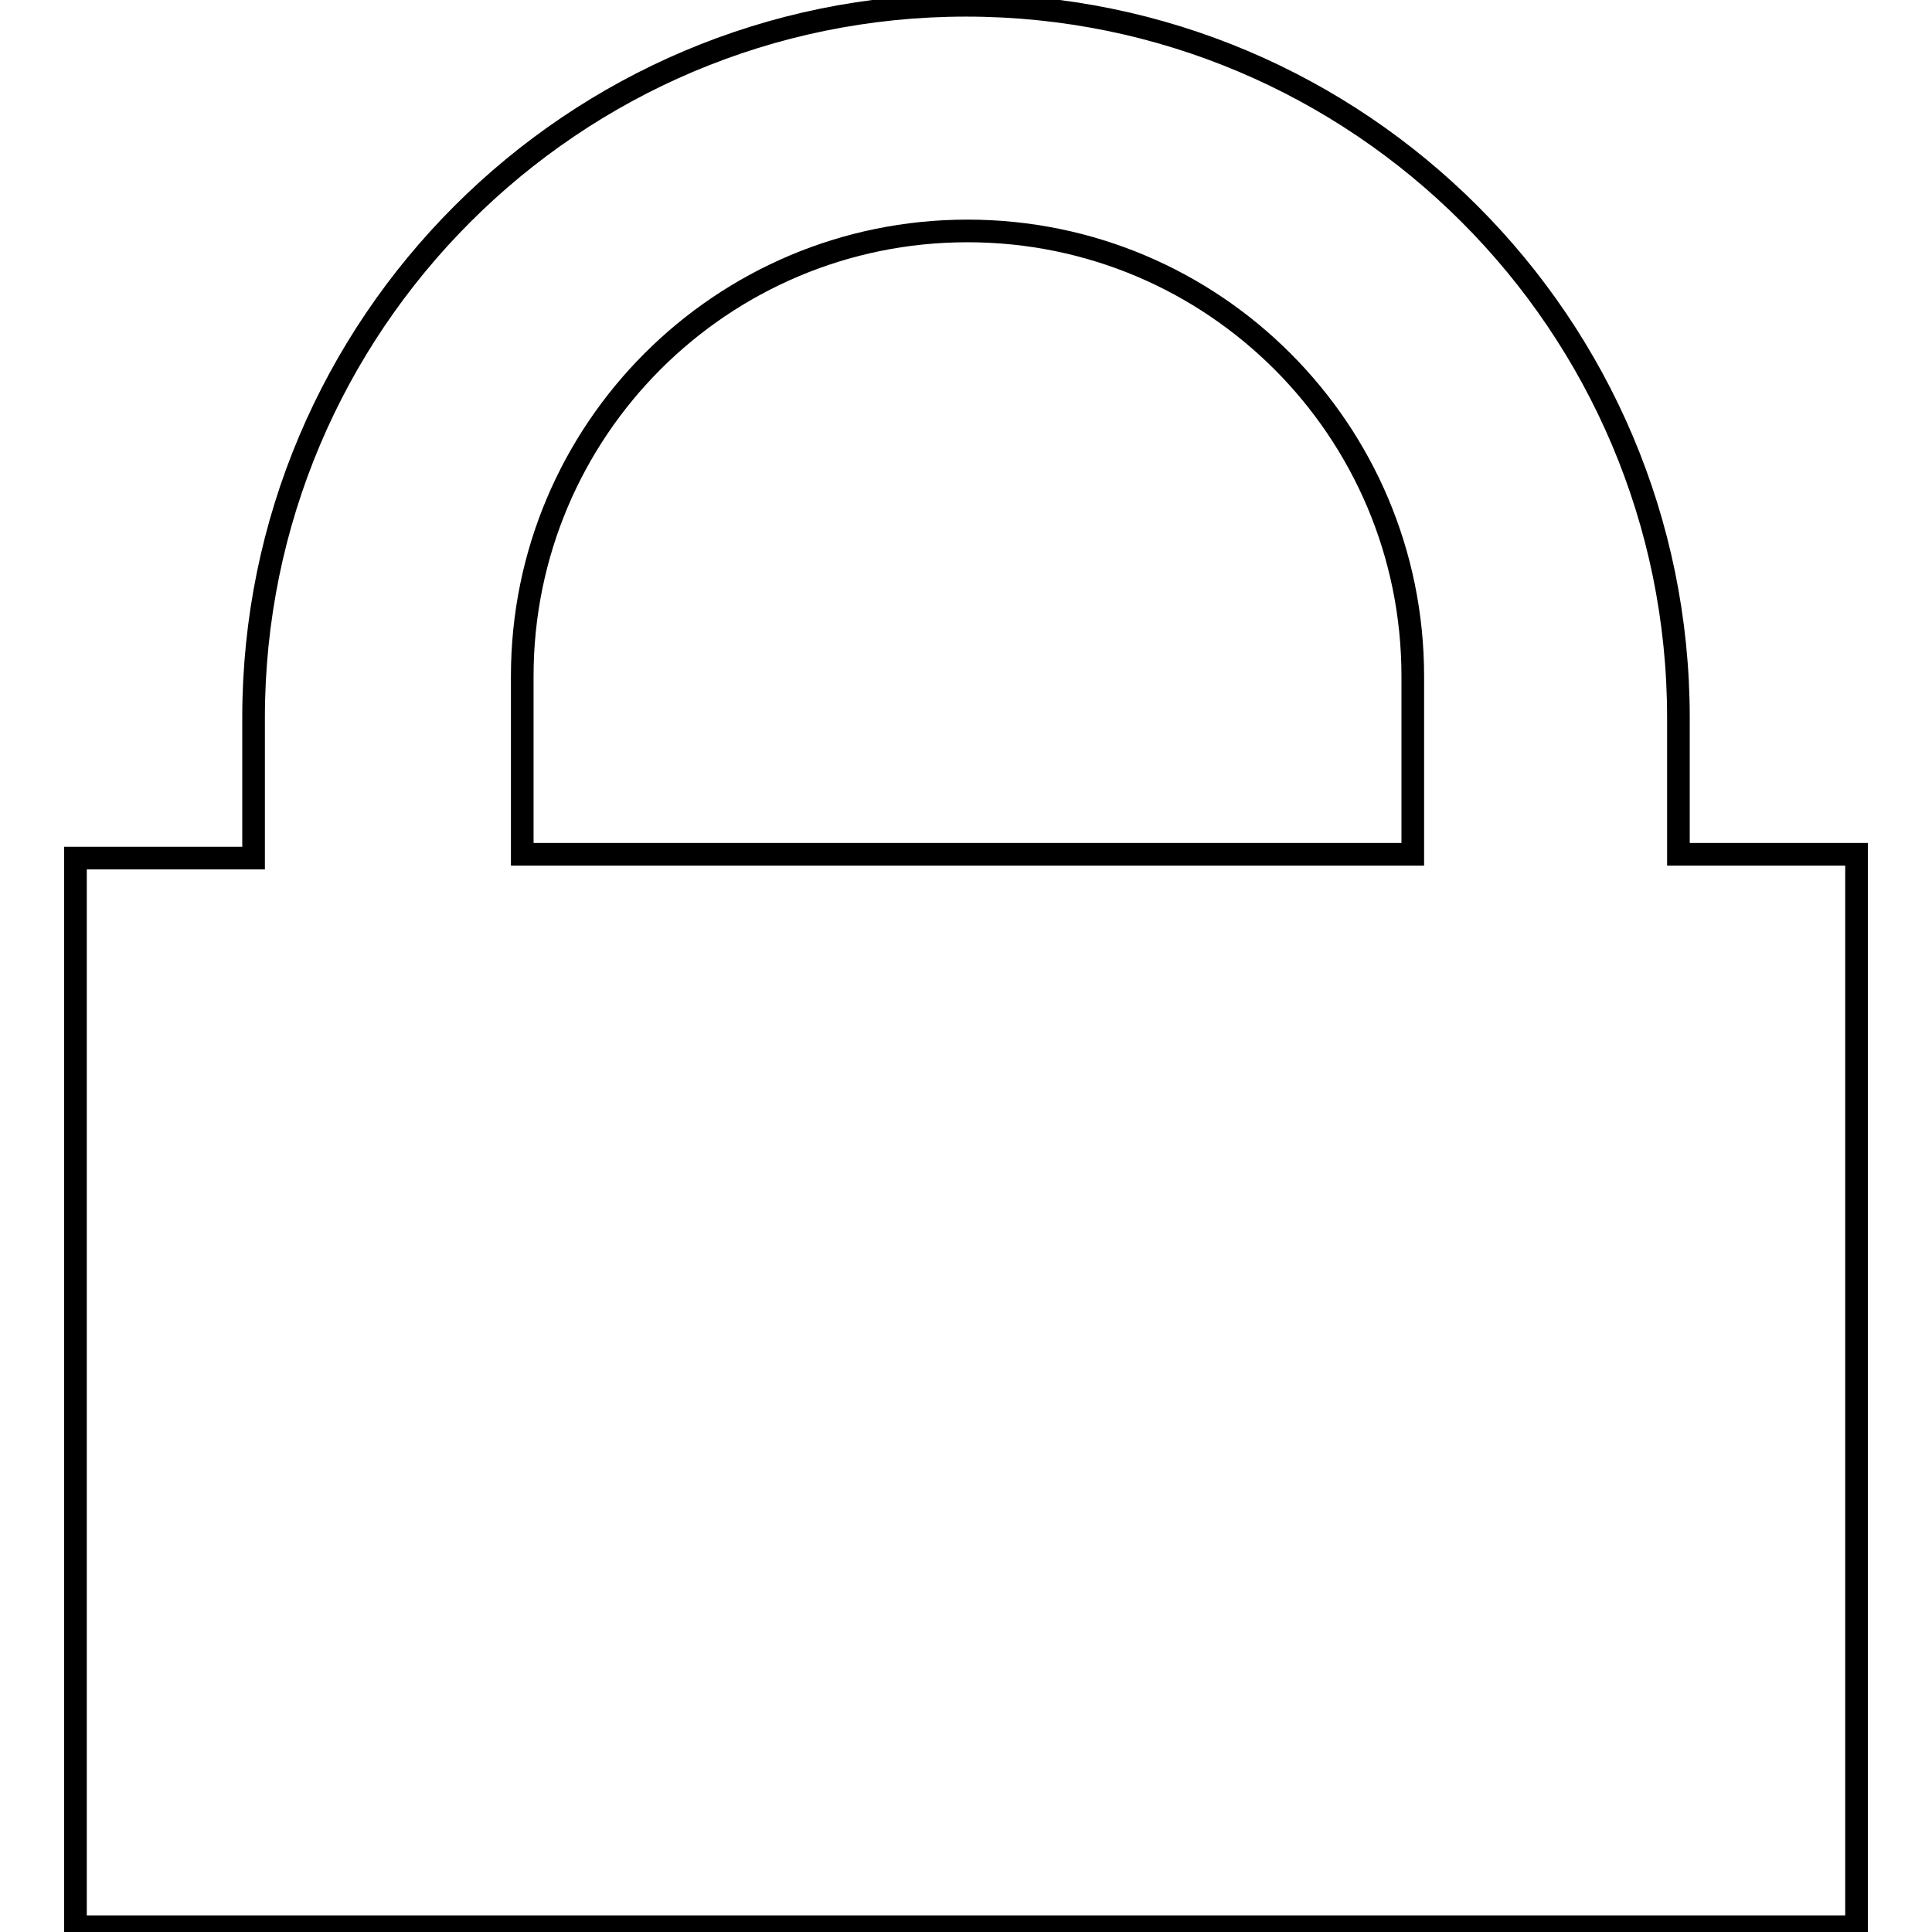
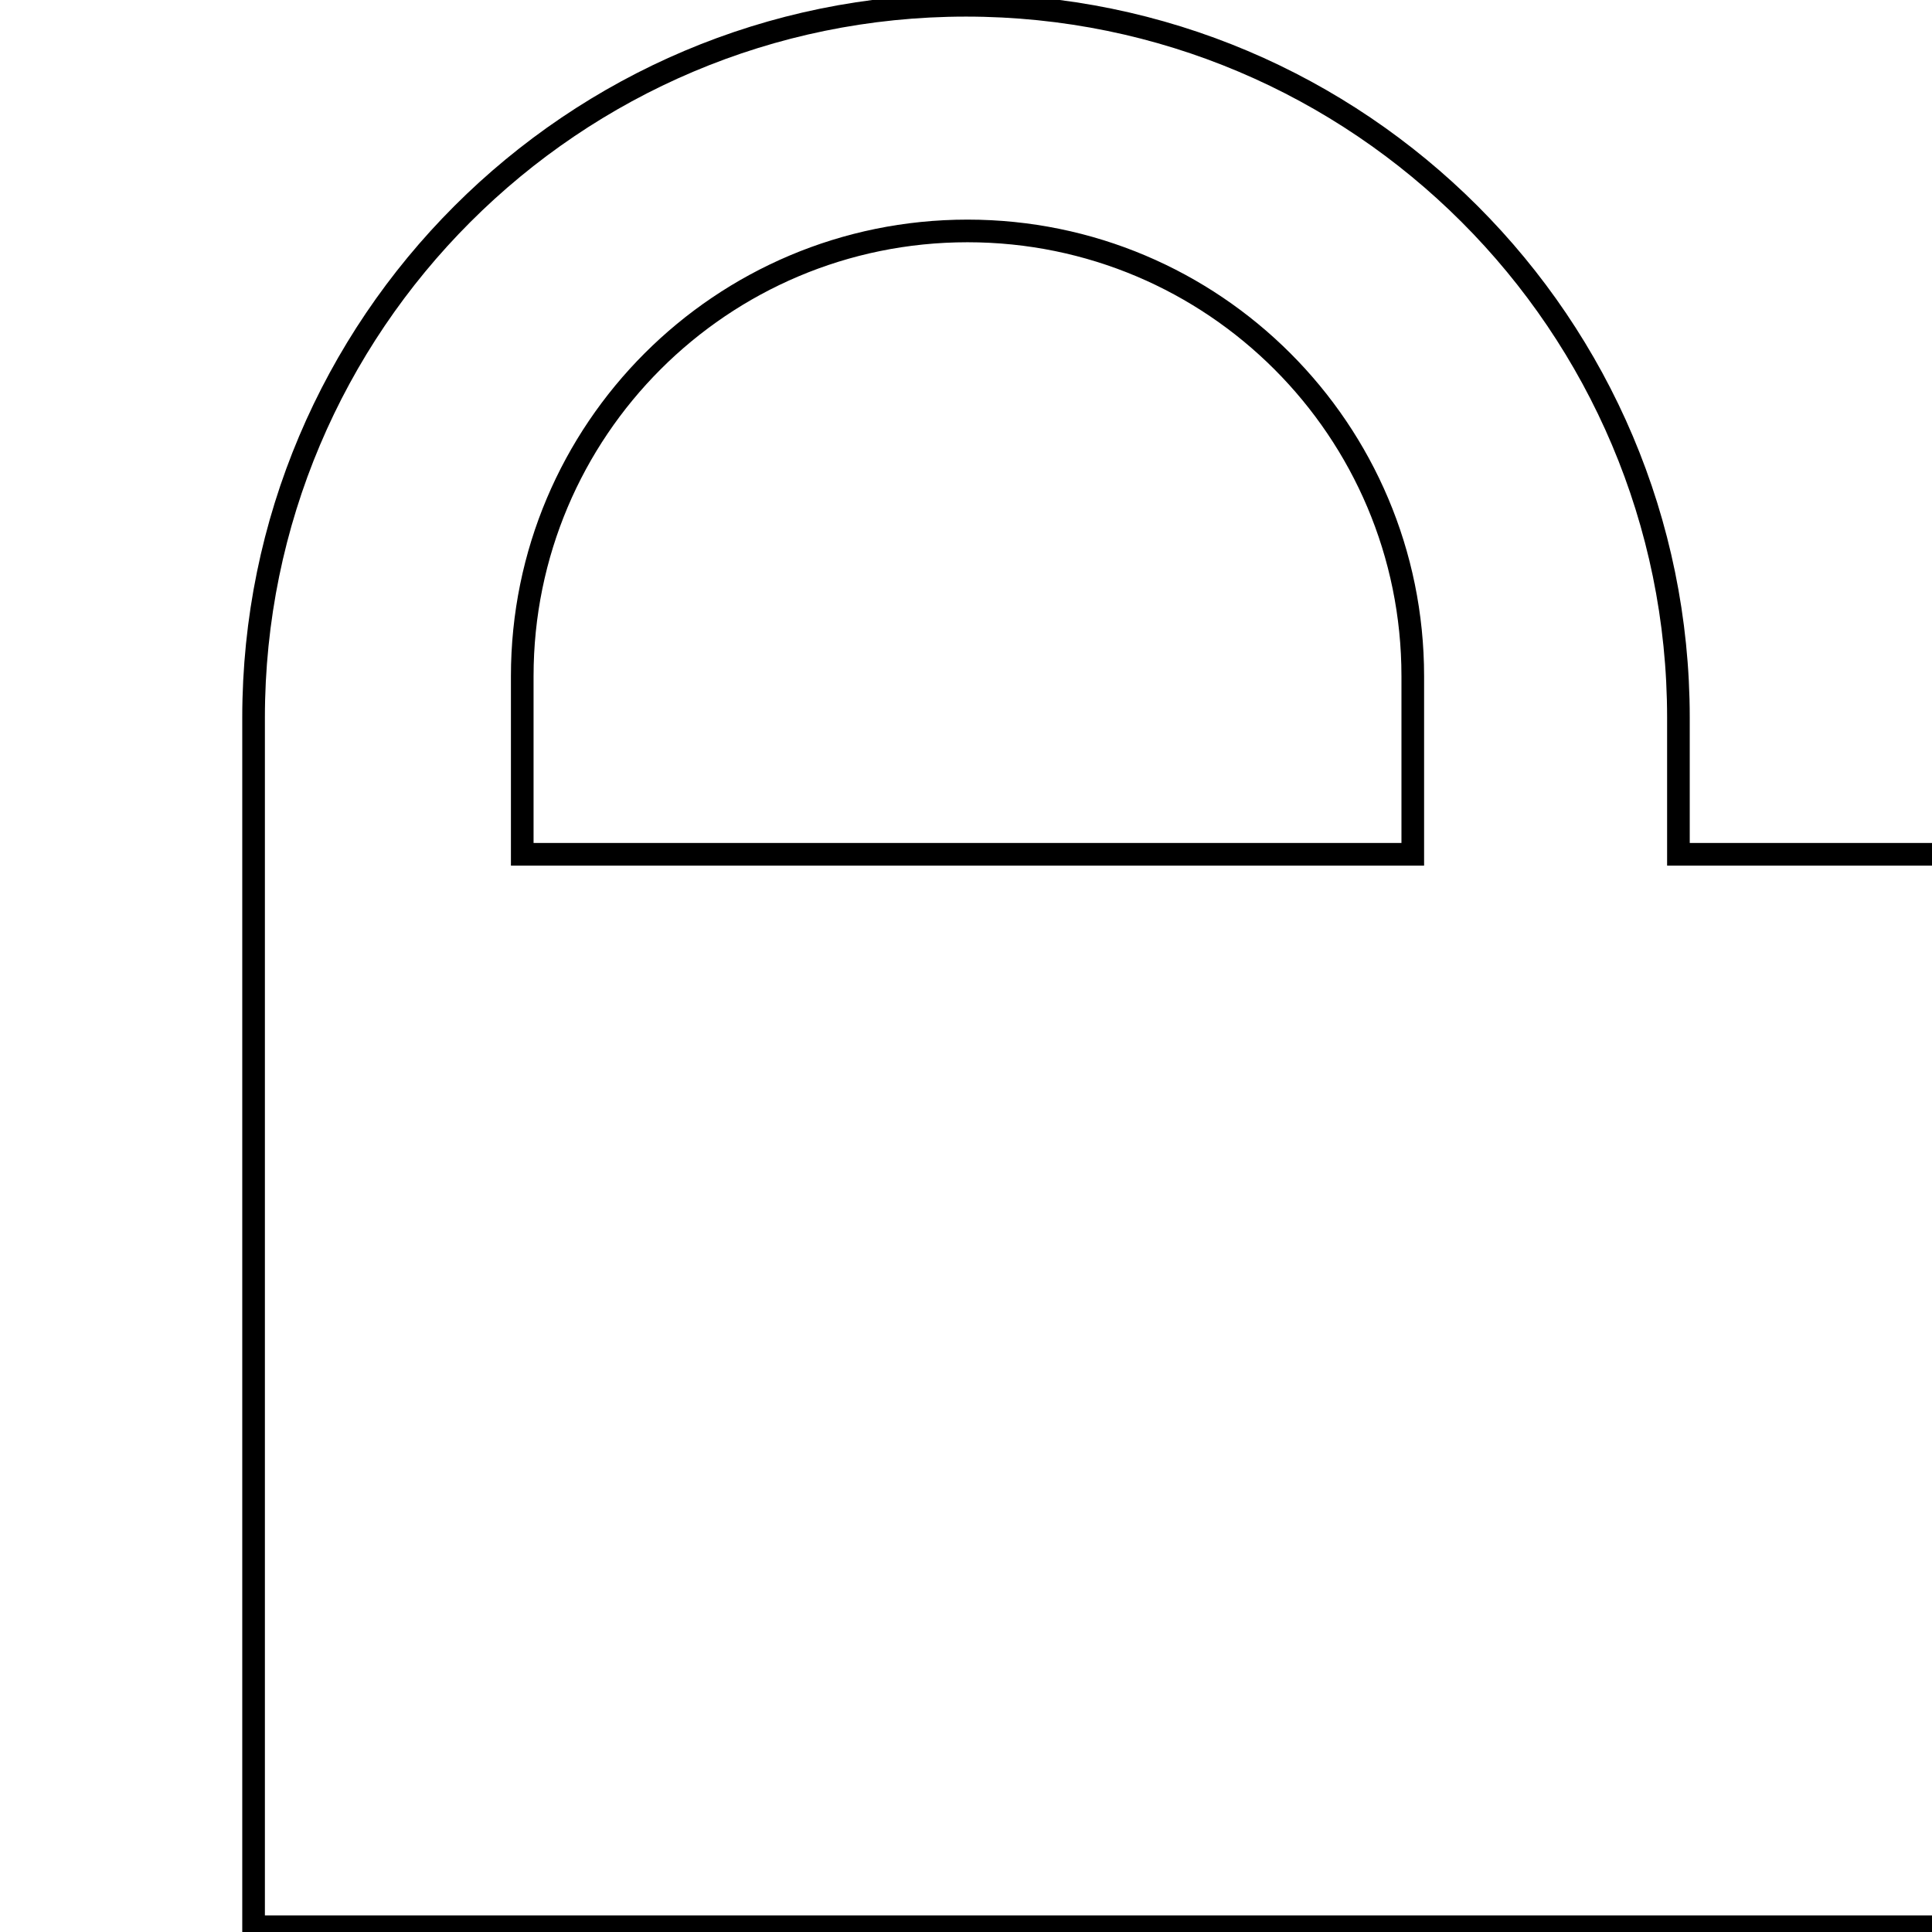
<svg xmlns="http://www.w3.org/2000/svg" version="1.1" x="0px" y="0px" viewBox="0 0 256 256" enable-background="new 0 0 256 256" xml:space="preserve">
  <g>
-     <path stroke-width="3" fill-opacity="0" stroke="#000000" d="M246,113.2h-23.6V95.1c0-52.1-42.3-94.4-94.4-94.4c-52.1,0-94.4,42.3-94.4,94.4v18.6H10v141.6h236V113.7 V113.2z M69.2,89.6c0-32.6,26.4-59,59-59s59,26.4,59,59v23.6h-118V89.6z" />
+     <path stroke-width="3" fill-opacity="0" stroke="#000000" d="M246,113.2h-23.6V95.1c0-52.1-42.3-94.4-94.4-94.4c-52.1,0-94.4,42.3-94.4,94.4v18.6v141.6h236V113.7 V113.2z M69.2,89.6c0-32.6,26.4-59,59-59s59,26.4,59,59v23.6h-118V89.6z" />
  </g>
</svg>